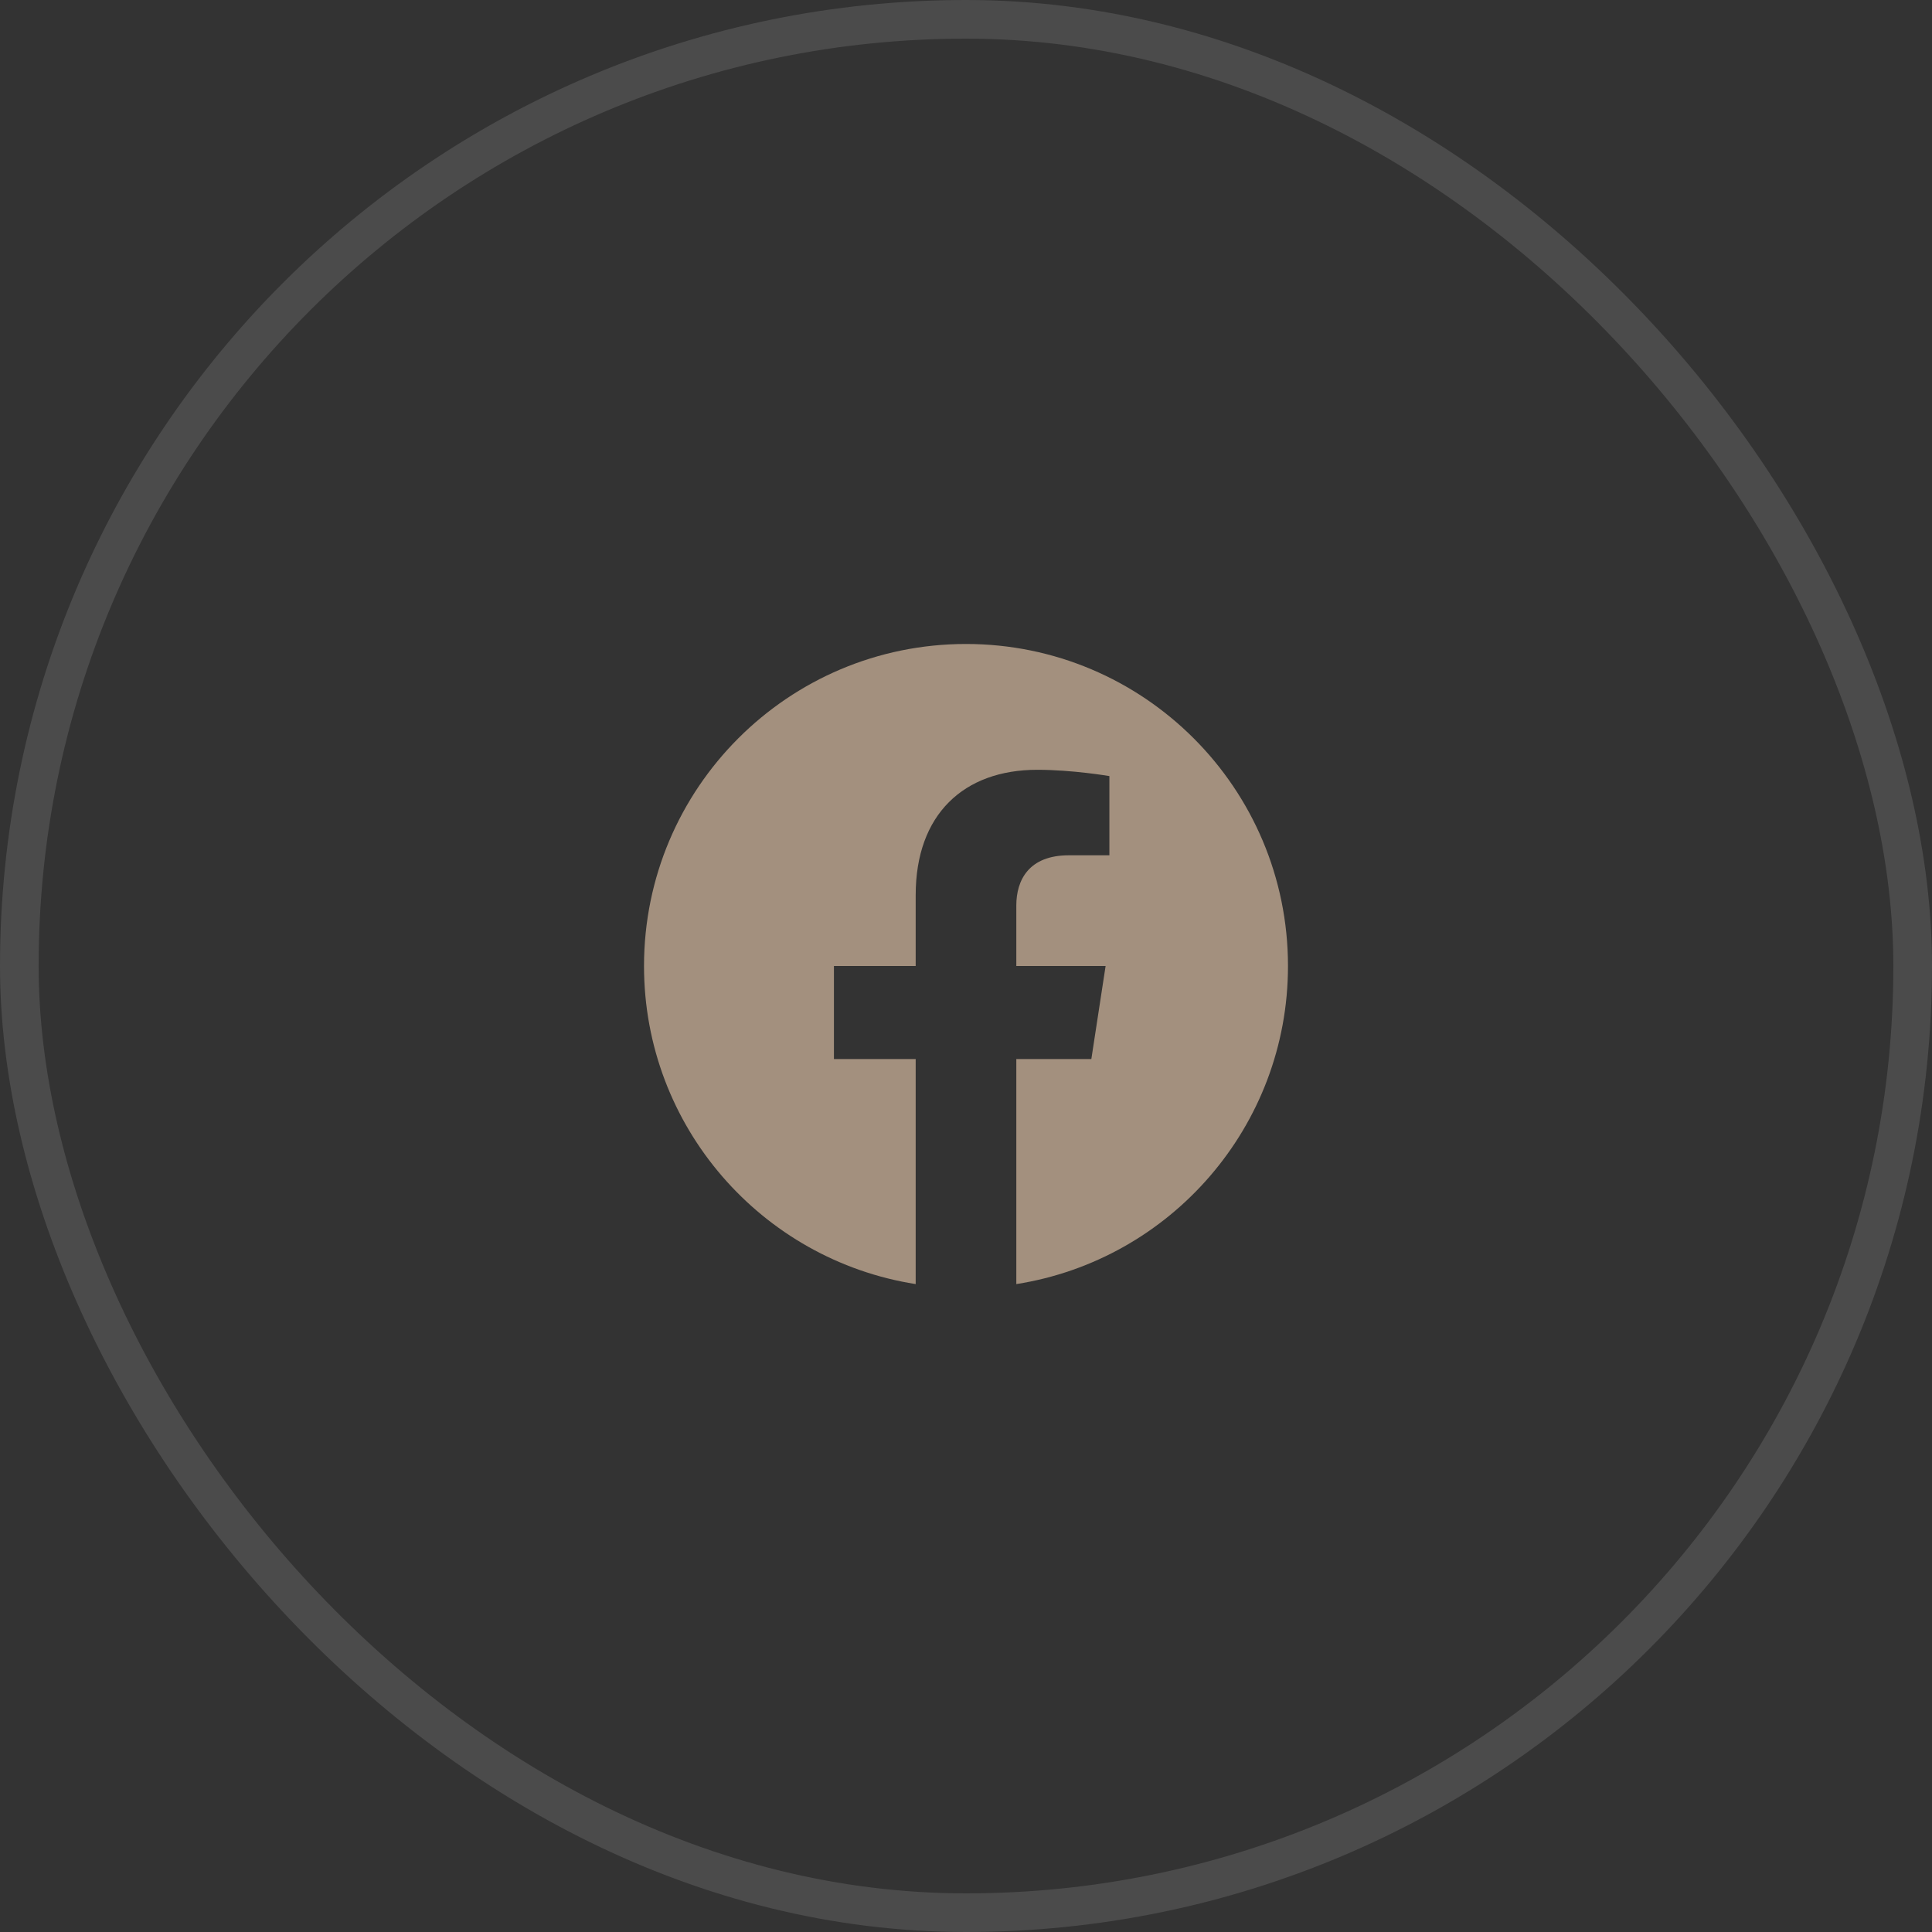
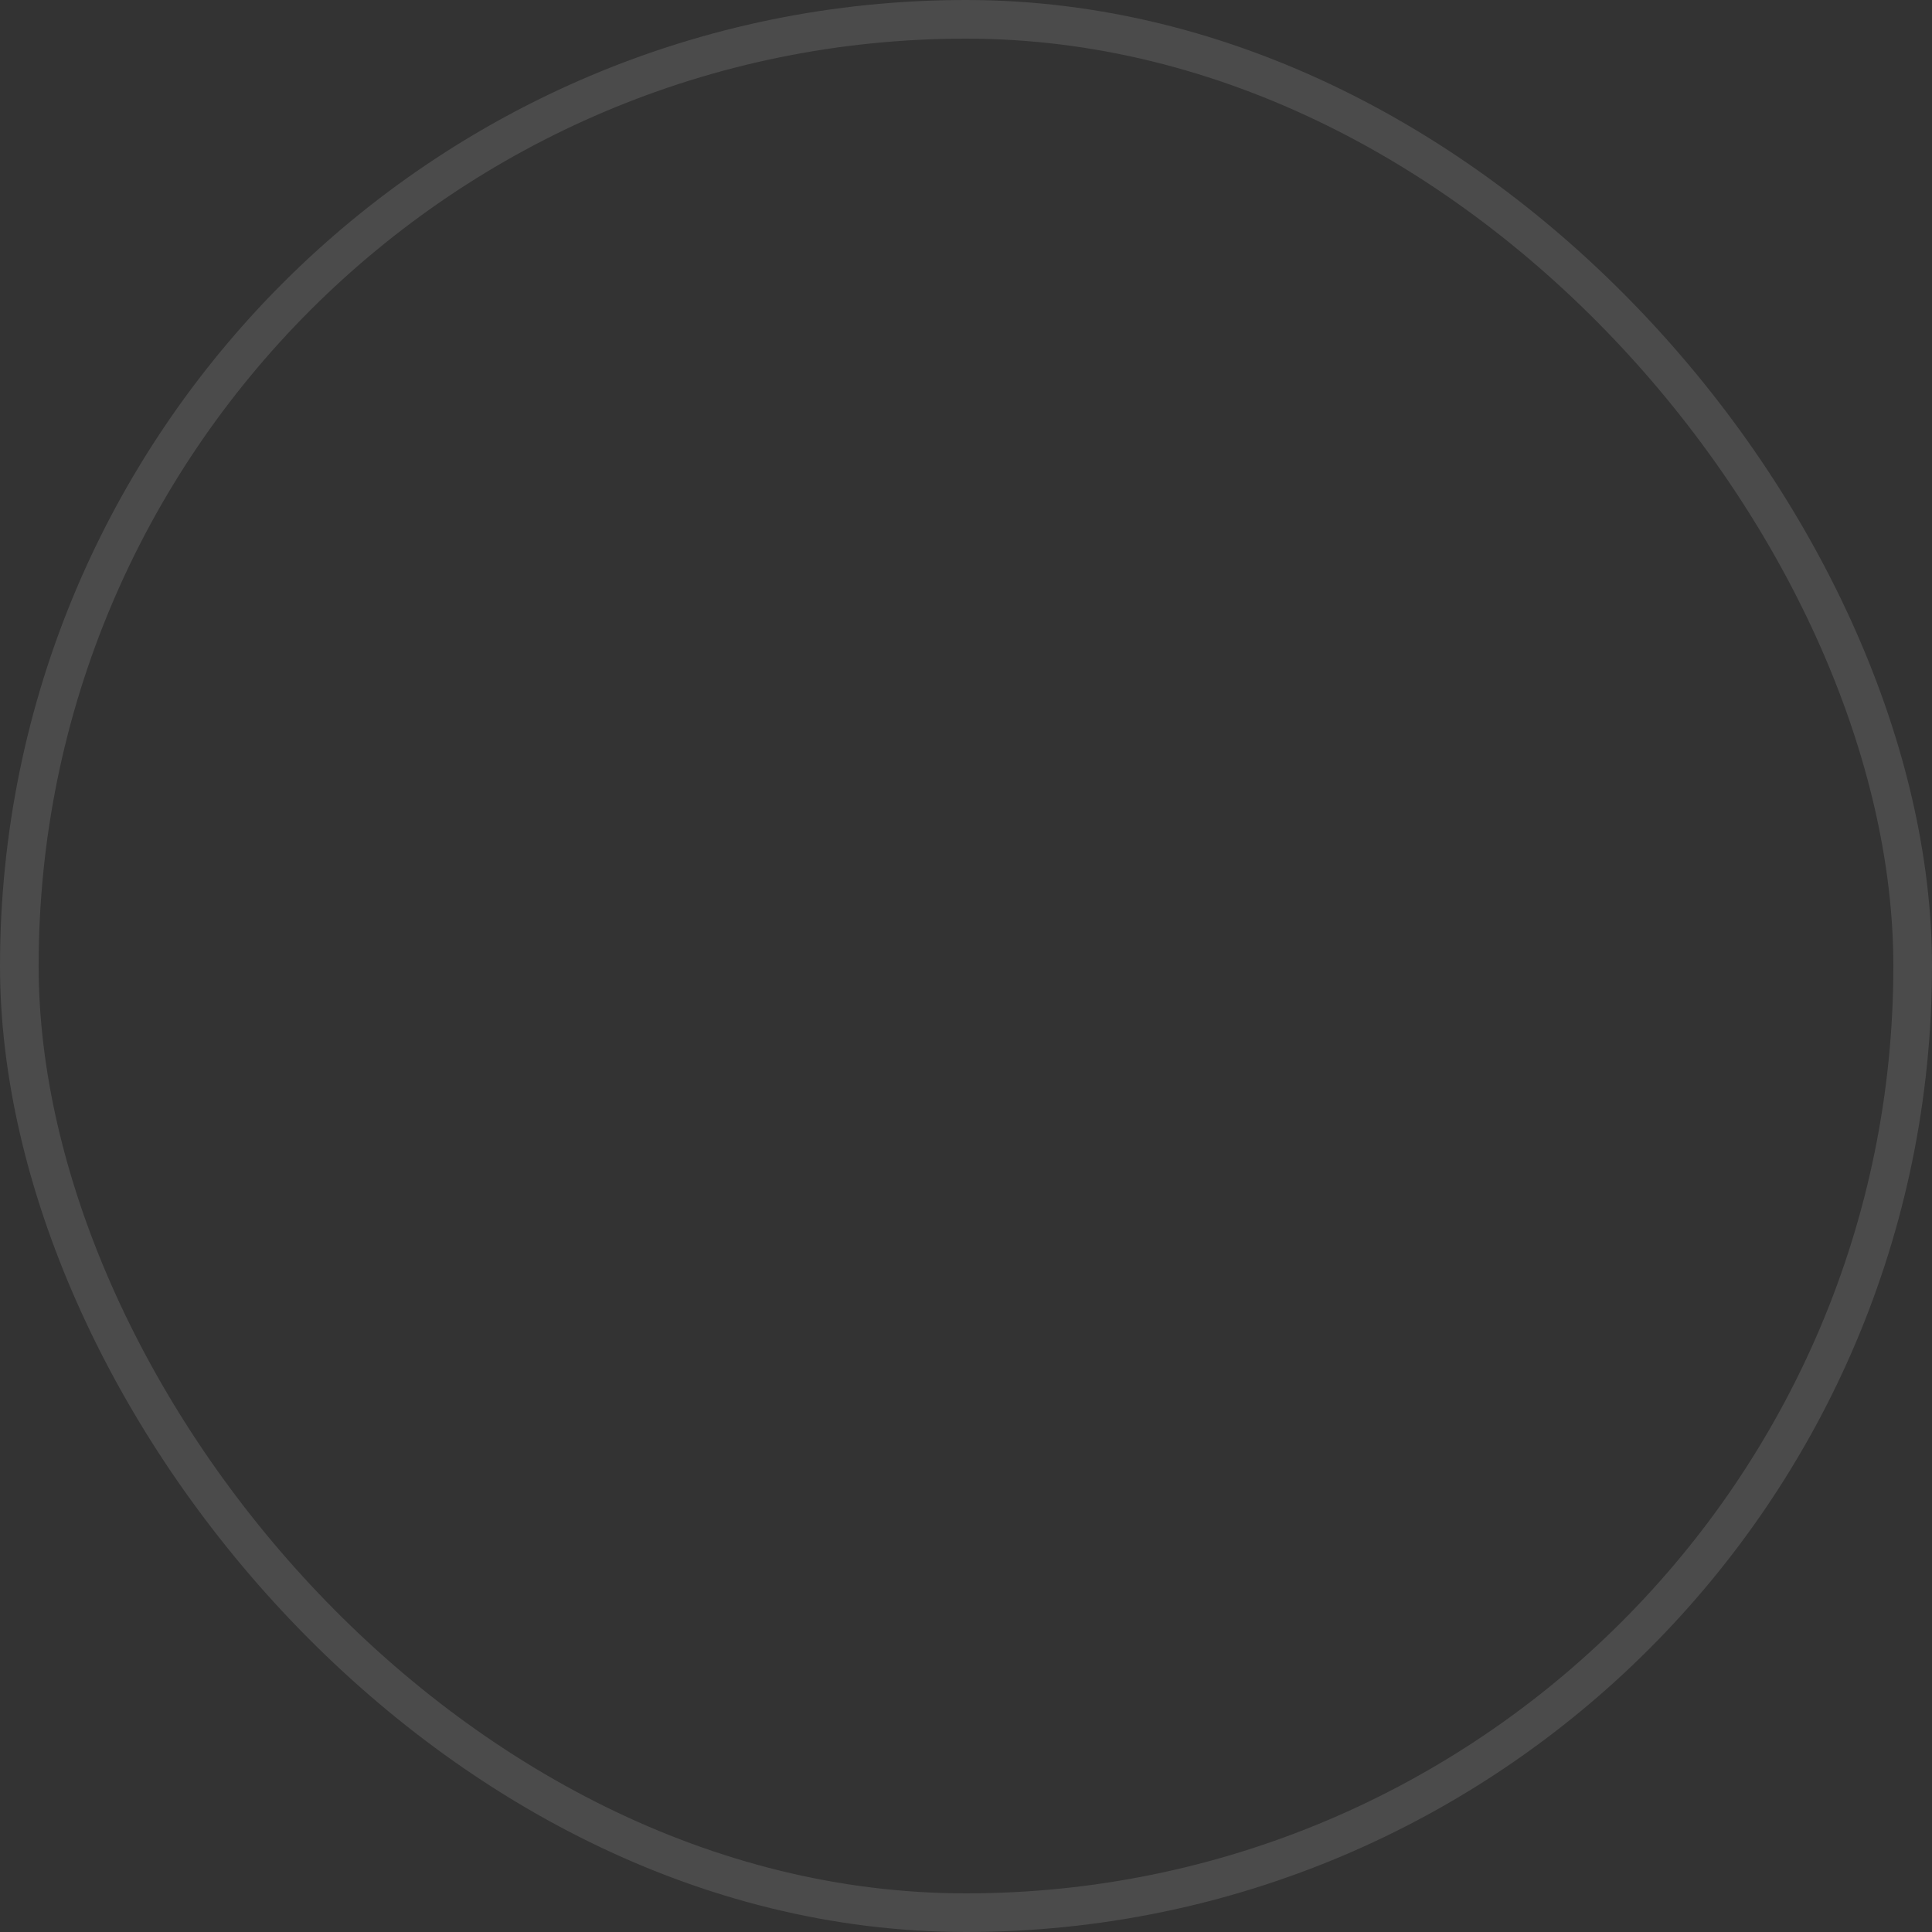
<svg xmlns="http://www.w3.org/2000/svg" width="50" height="50" viewBox="0 0 50 50" fill="none">
  <rect x="0" y="0" width="50" height="50" fill="#333333" stroke="none" />
-   <path d="M25 16.666C20.398 16.666 16.667 20.397 16.667 25C16.667 29.159 19.714 32.606 23.698 33.232V27.408H21.582V25H23.698V23.164C23.698 21.076 24.942 19.922 26.846 19.922C27.758 19.922 28.711 20.085 28.711 20.085V22.135H27.661C26.625 22.135 26.302 22.777 26.302 23.436V25H28.613L28.244 27.408H26.302V33.232C30.286 32.607 33.333 29.158 33.333 25C33.333 20.397 29.602 16.666 25 16.666Z" fill="#A3907E" />
  <rect x="0.5" y="0.5" width="49" height="49" rx="24.5" stroke="white" stroke-opacity="0.12" />
</svg>